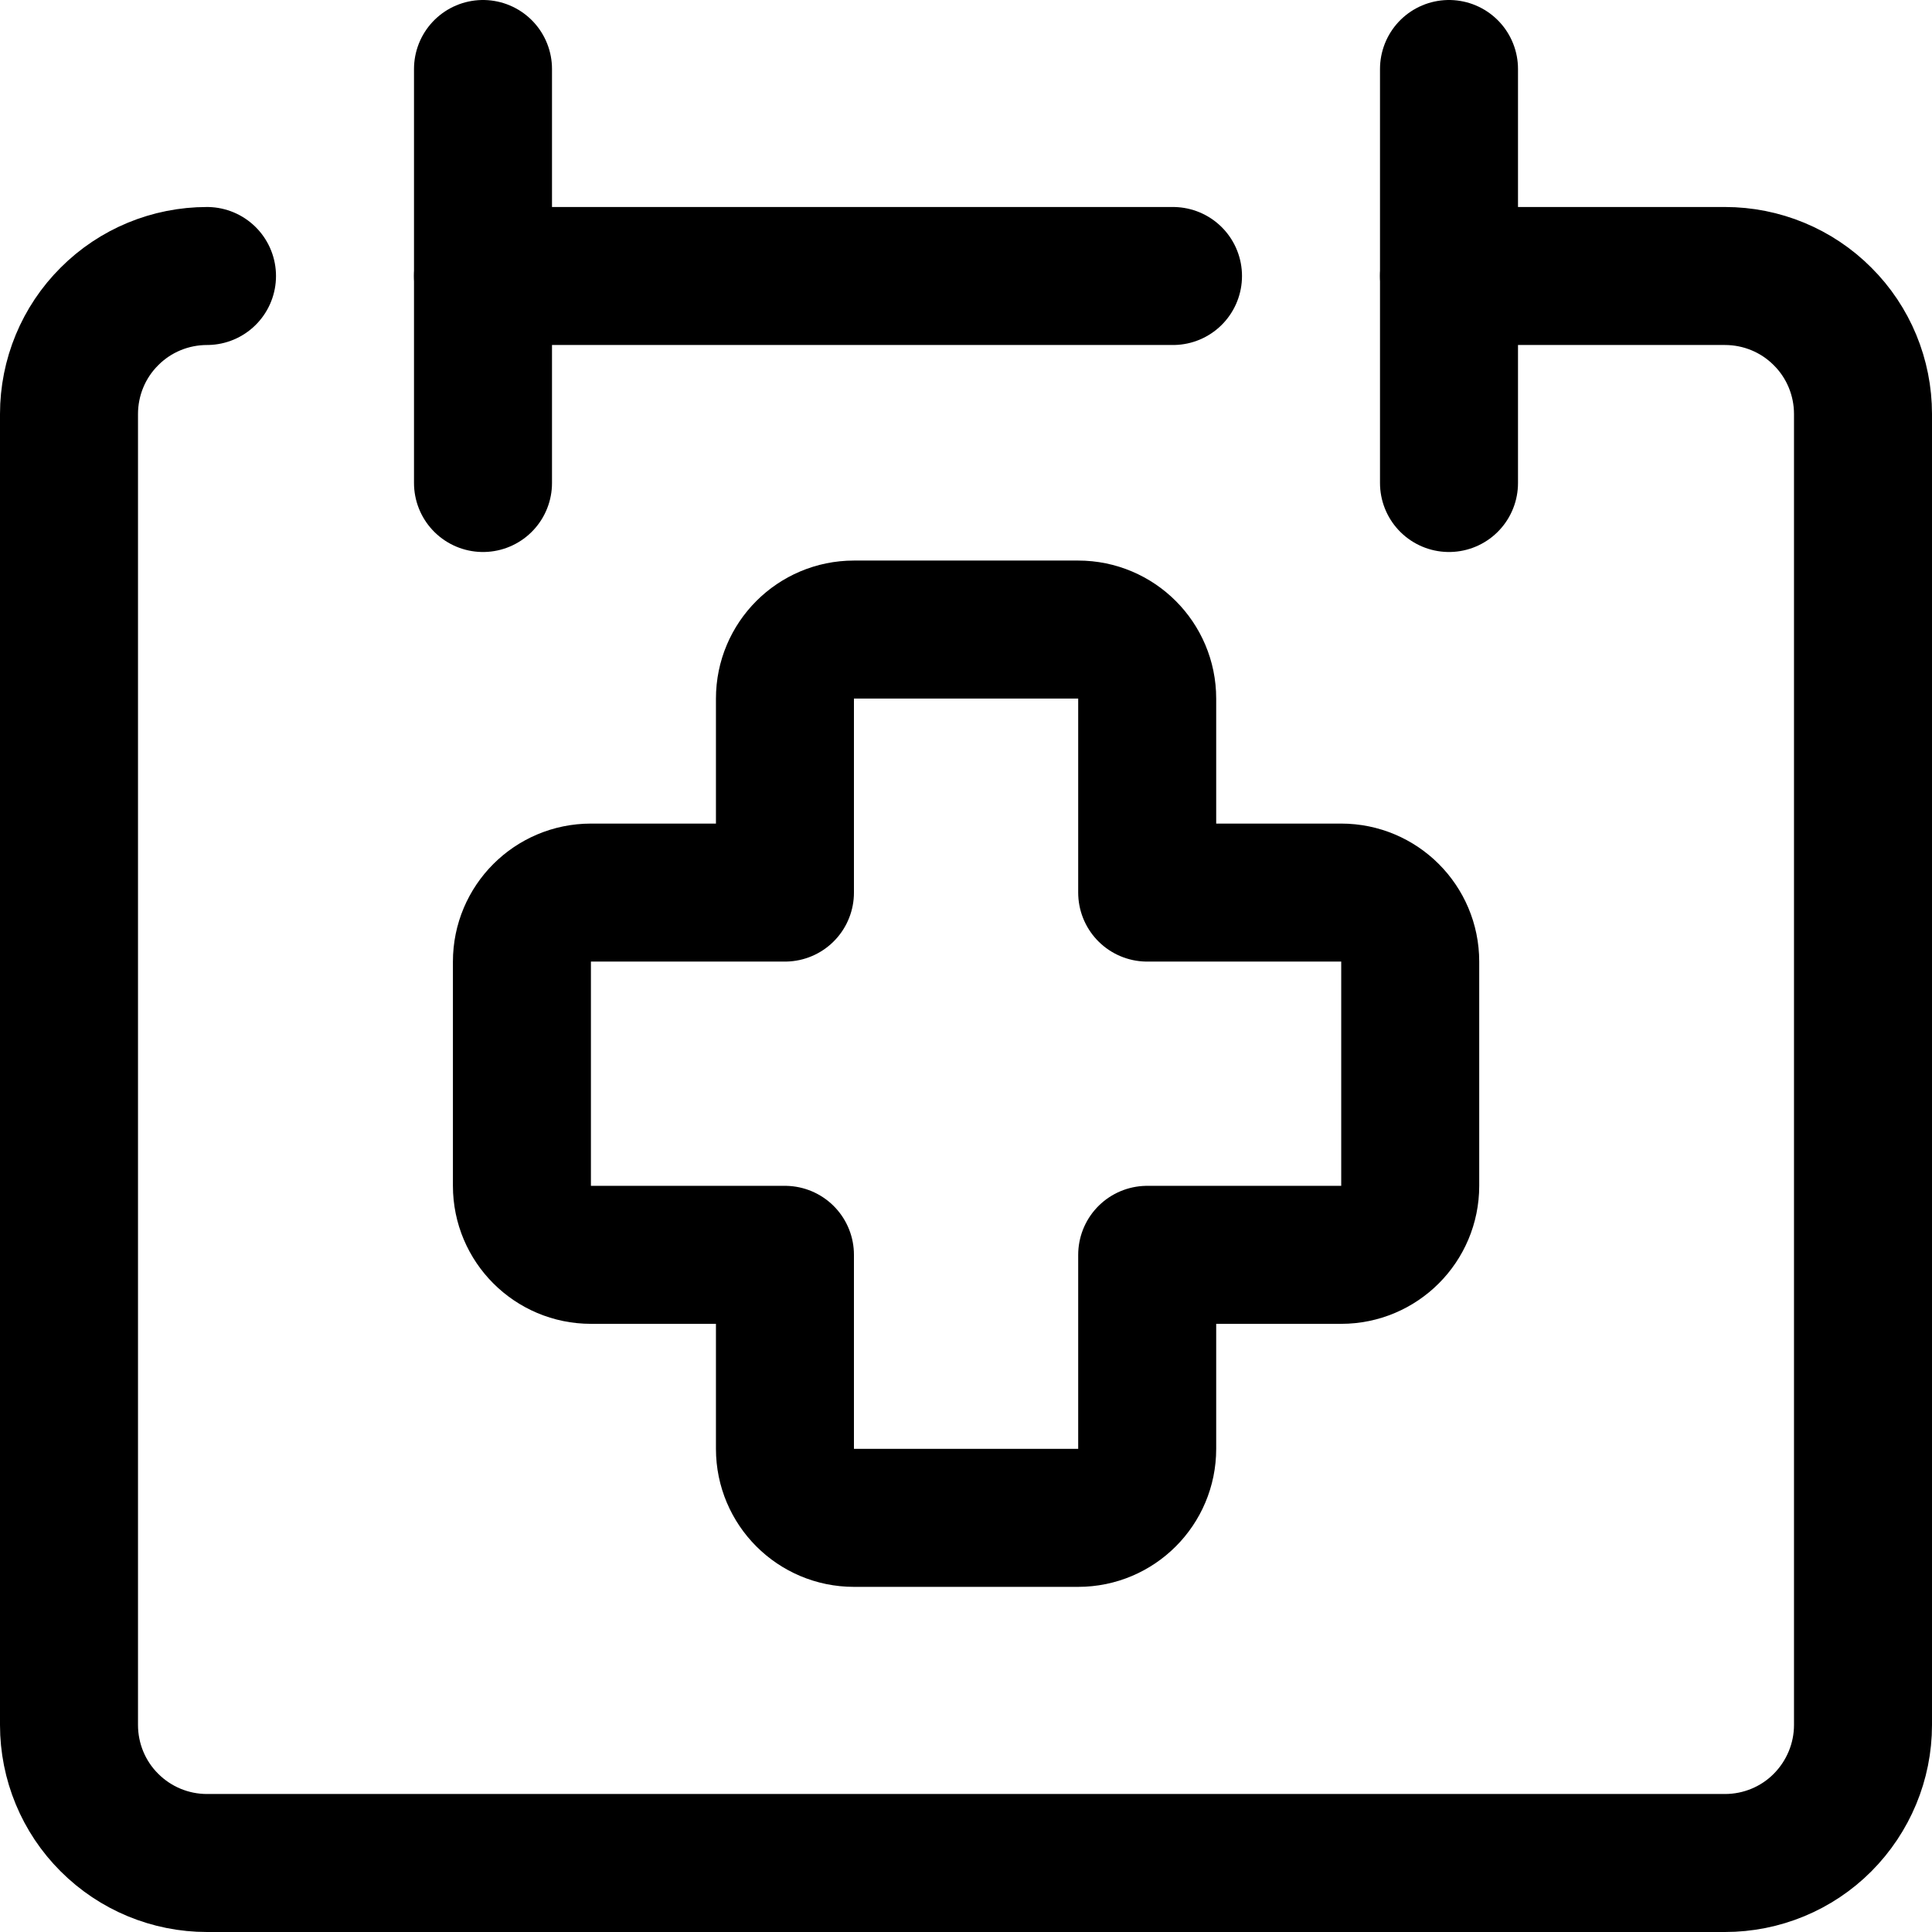
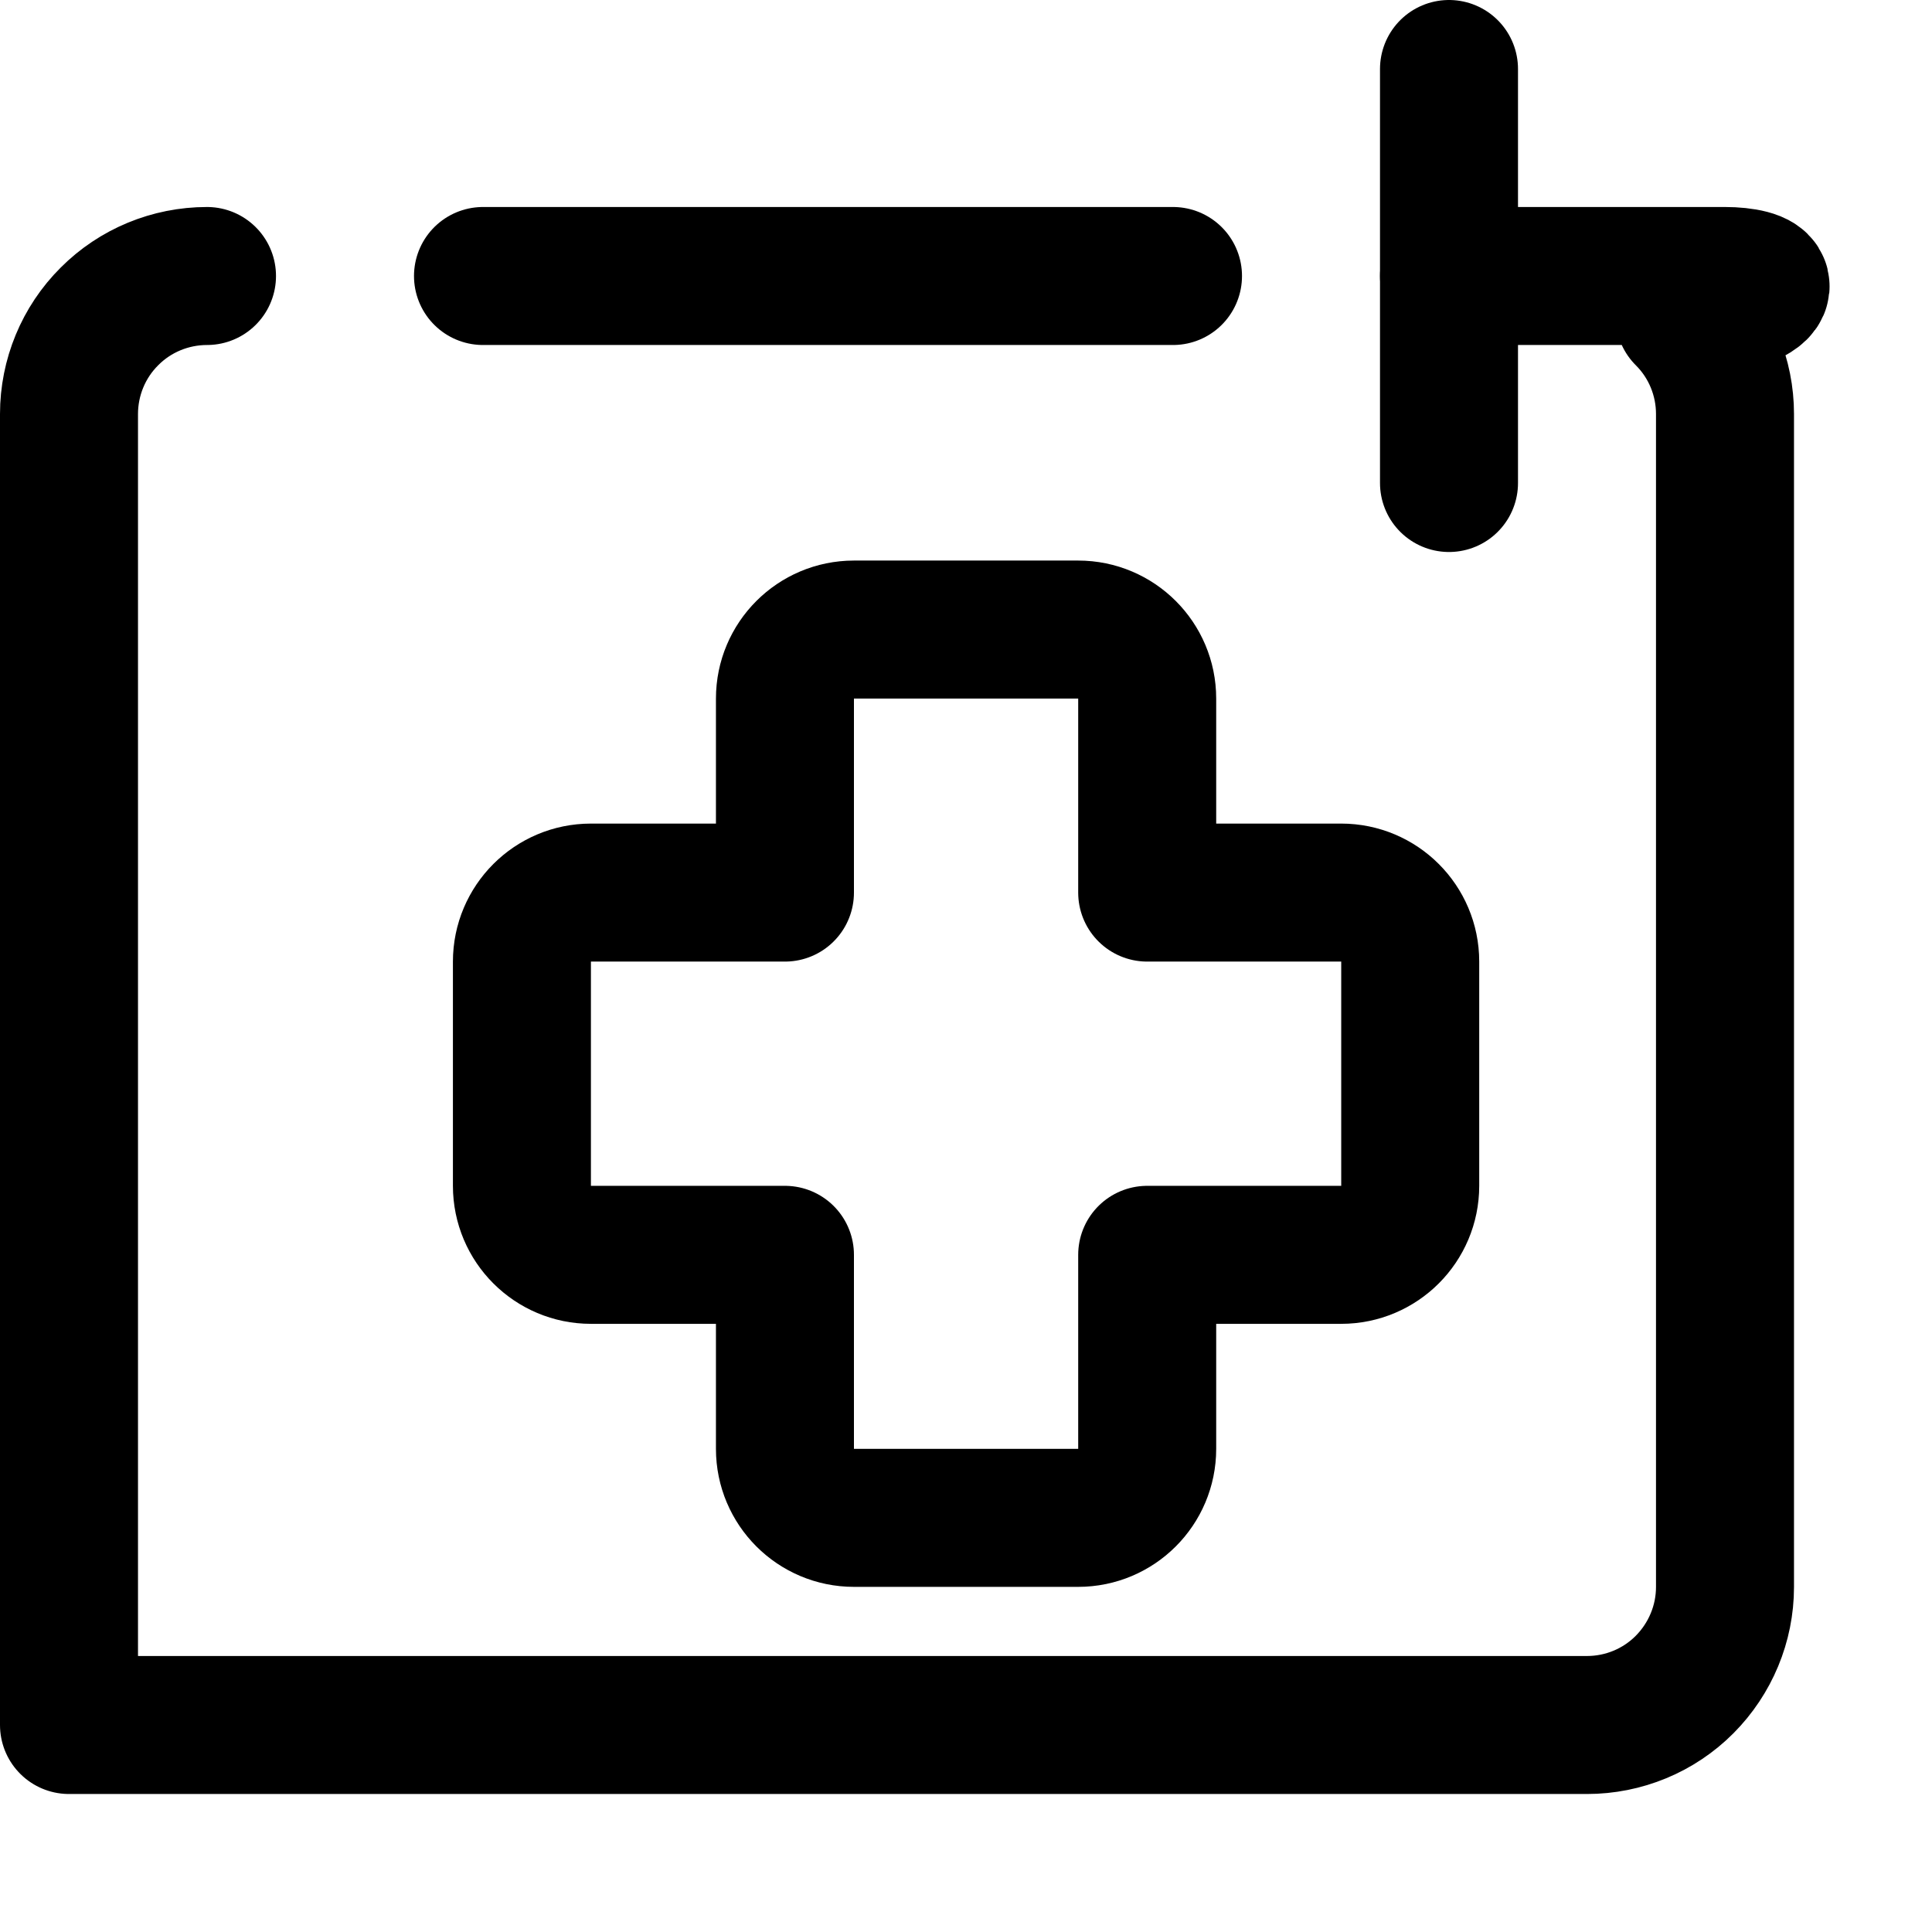
<svg xmlns="http://www.w3.org/2000/svg" fill="none" viewBox="0 0 14 14" id="Waiting-Appointments-Calendar--Streamline-Core">
  <desc>Waiting Appointments Calendar Streamline Icon: https://streamlinehq.com</desc>
  <g id="waiting-appointments-calendar">
-     <path id="vector" stroke="#000000" stroke-linecap="round" stroke-linejoin="round" d="M1.5 2c-0.265 0 -0.52 0.105 -0.707 0.293C0.605 2.48 0.5 2.735 0.5 3v9.5c0 0.265 0.105 0.52 0.293 0.707 0.188 0.188 0.442 0.293 0.707 0.293h11c0.265 0 0.52 -0.105 0.707 -0.293s0.293 -0.442 0.293 -0.707V3c0 -0.265 -0.105 -0.52 -0.293 -0.707C13.02 2.105 12.765 2 12.5 2h-2" stroke-width="1" />
-     <path id="vector_2" stroke="#000000" stroke-linecap="round" stroke-linejoin="round" d="M3.5 0.5v3" stroke-width="1" />
+     <path id="vector" stroke="#000000" stroke-linecap="round" stroke-linejoin="round" d="M1.5 2c-0.265 0 -0.52 0.105 -0.707 0.293C0.605 2.48 0.5 2.735 0.5 3v9.5h11c0.265 0 0.52 -0.105 0.707 -0.293s0.293 -0.442 0.293 -0.707V3c0 -0.265 -0.105 -0.52 -0.293 -0.707C13.02 2.105 12.765 2 12.5 2h-2" stroke-width="1" />
    <path id="vector_3" stroke="#000000" stroke-linecap="round" stroke-linejoin="round" d="M10.5 0.5v3" stroke-width="1" />
    <path id="vector_4" stroke="#000000" stroke-linecap="round" stroke-linejoin="round" d="M3.5 2h5" stroke-width="1" />
    <path id="union" stroke="#000000" stroke-linecap="round" stroke-linejoin="round" d="M6.188 4.562c-0.276 0 -0.5 0.224 -0.5 0.5V6.468l-1.406 0c-0.276 0 -0.5 0.224 -0.5 0.5v1.625c0 0.276 0.224 0.5 0.5 0.5H5.688v1.406c0 0.276 0.224 0.5 0.5 0.5h1.625c0.276 0 0.5 -0.224 0.5 -0.5V9.093h1.406c0.276 0 0.5 -0.224 0.5 -0.5v-1.625c0 -0.276 -0.224 -0.5 -0.5 -0.5l-1.406 0V5.062c0 -0.276 -0.224 -0.5 -0.5 -0.5h-1.625Z" stroke-width="1" />
  </g>
</svg>